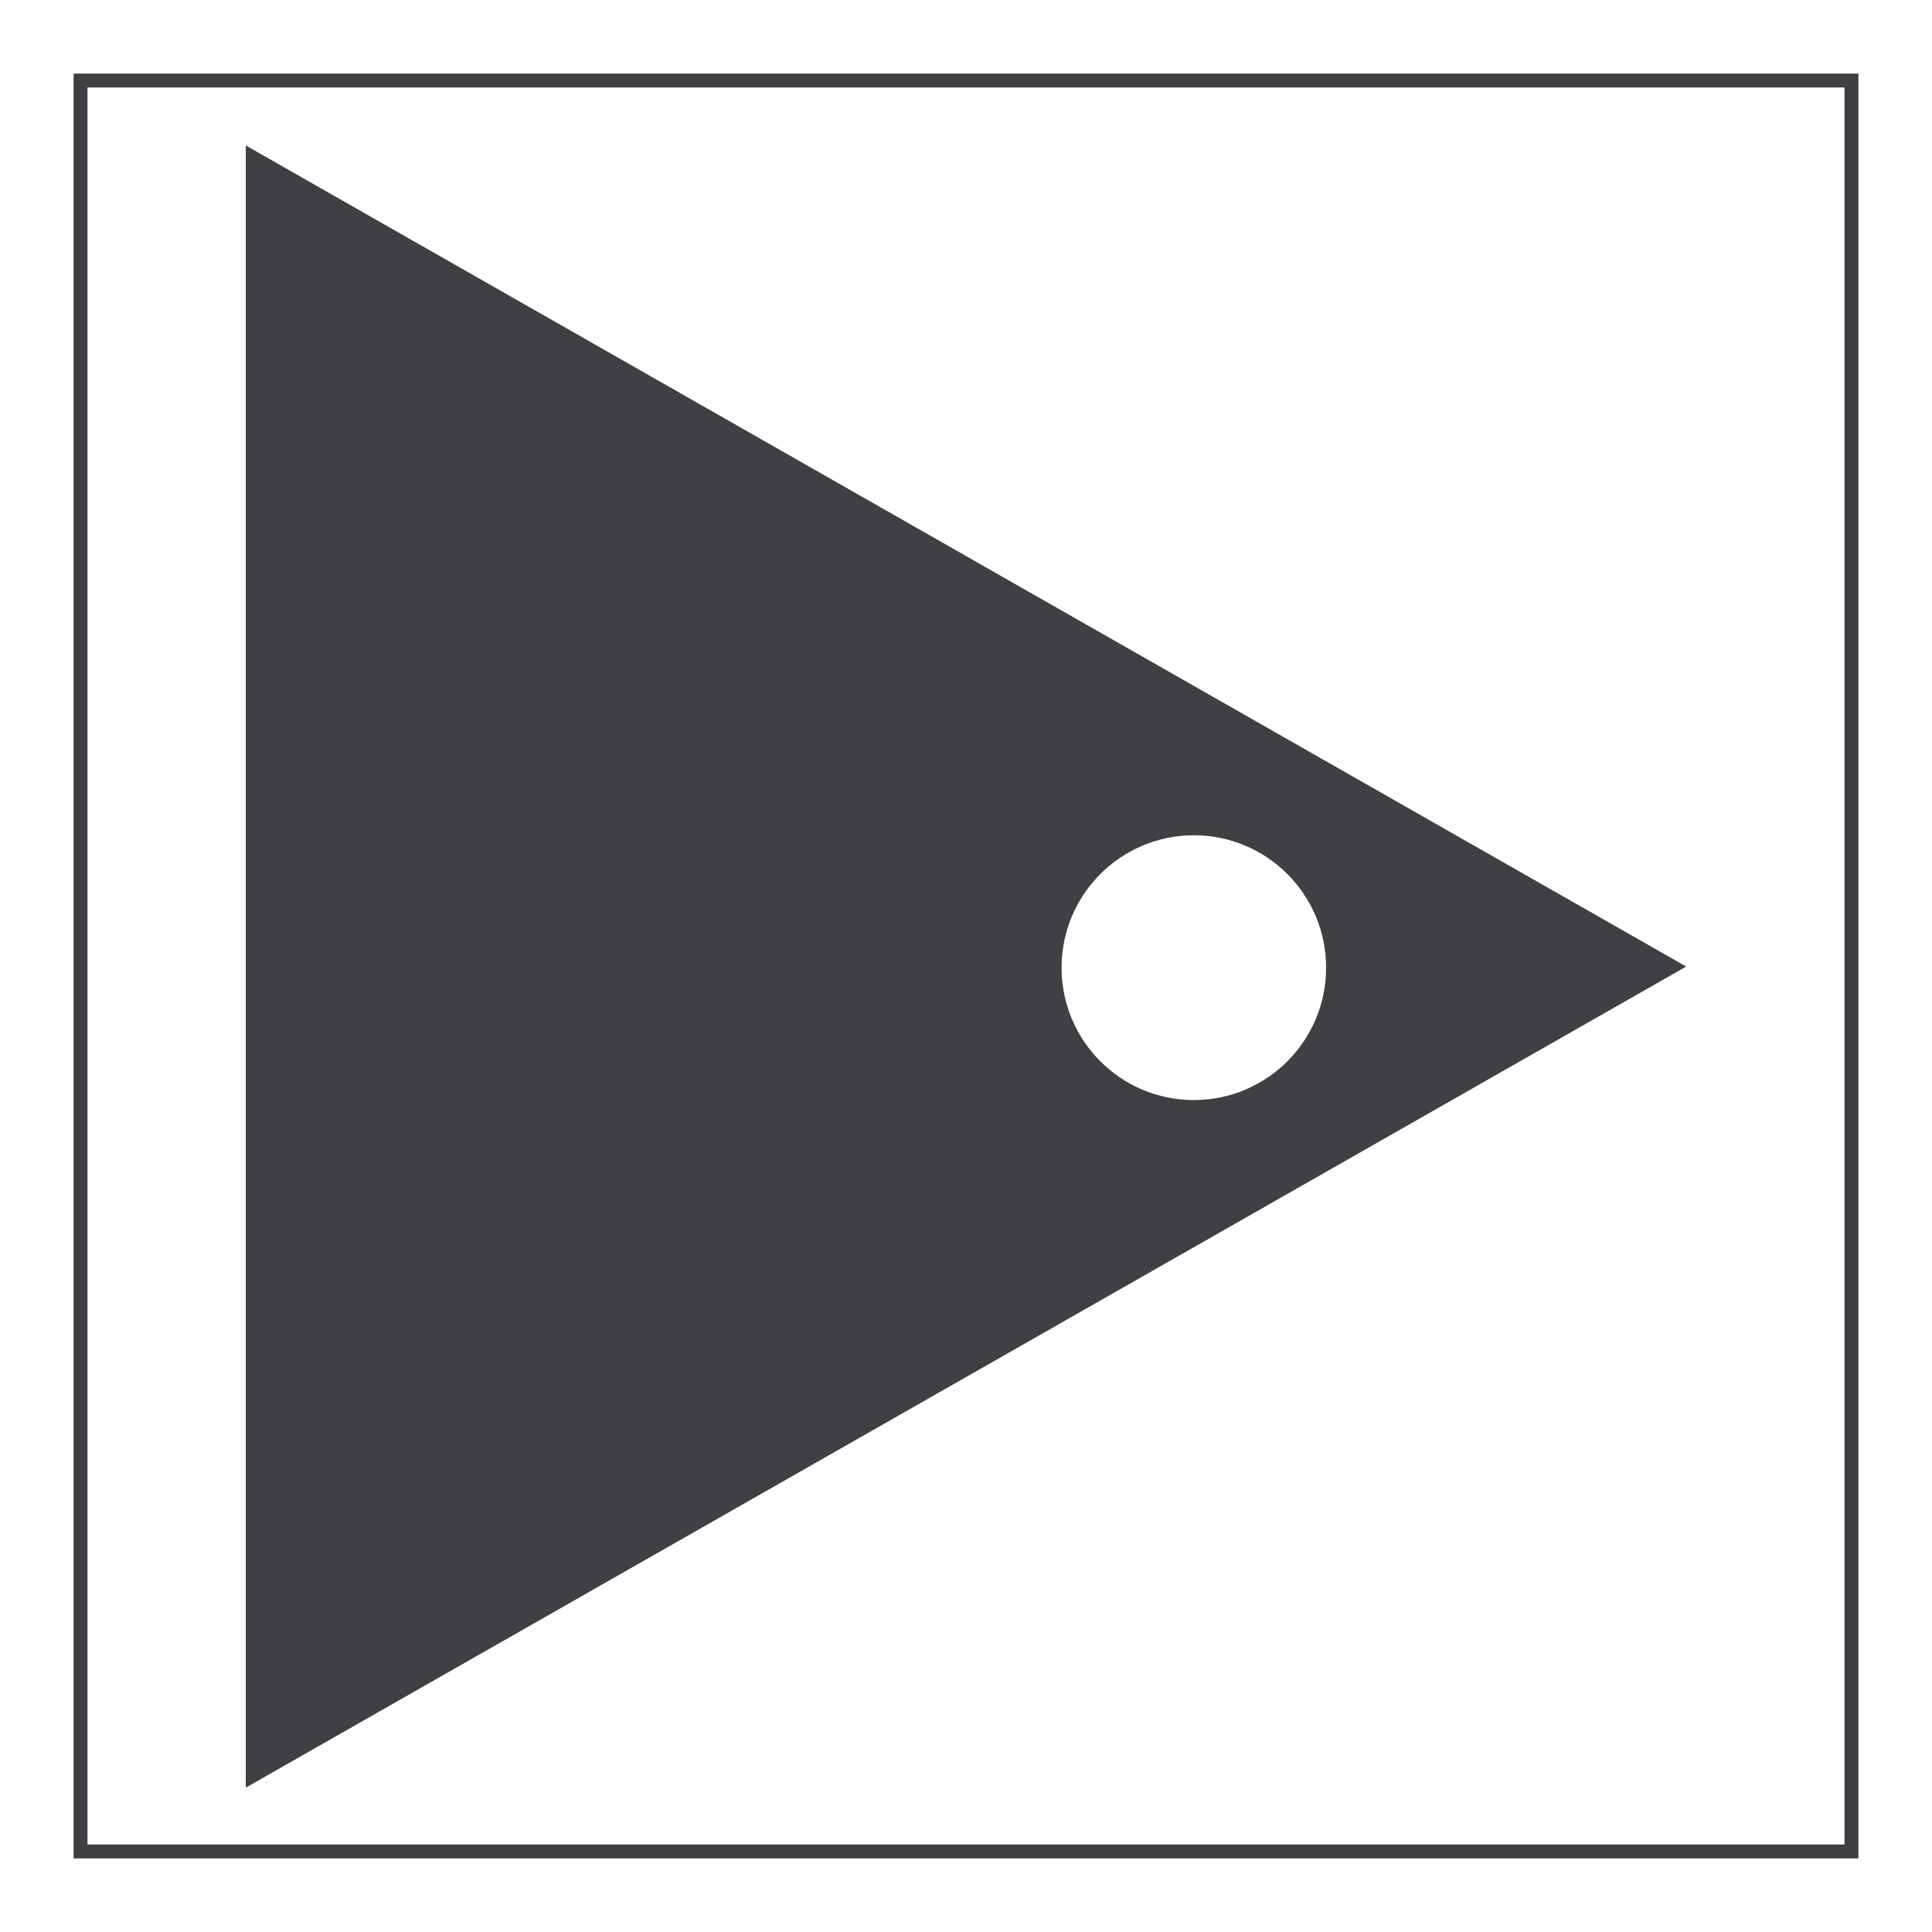
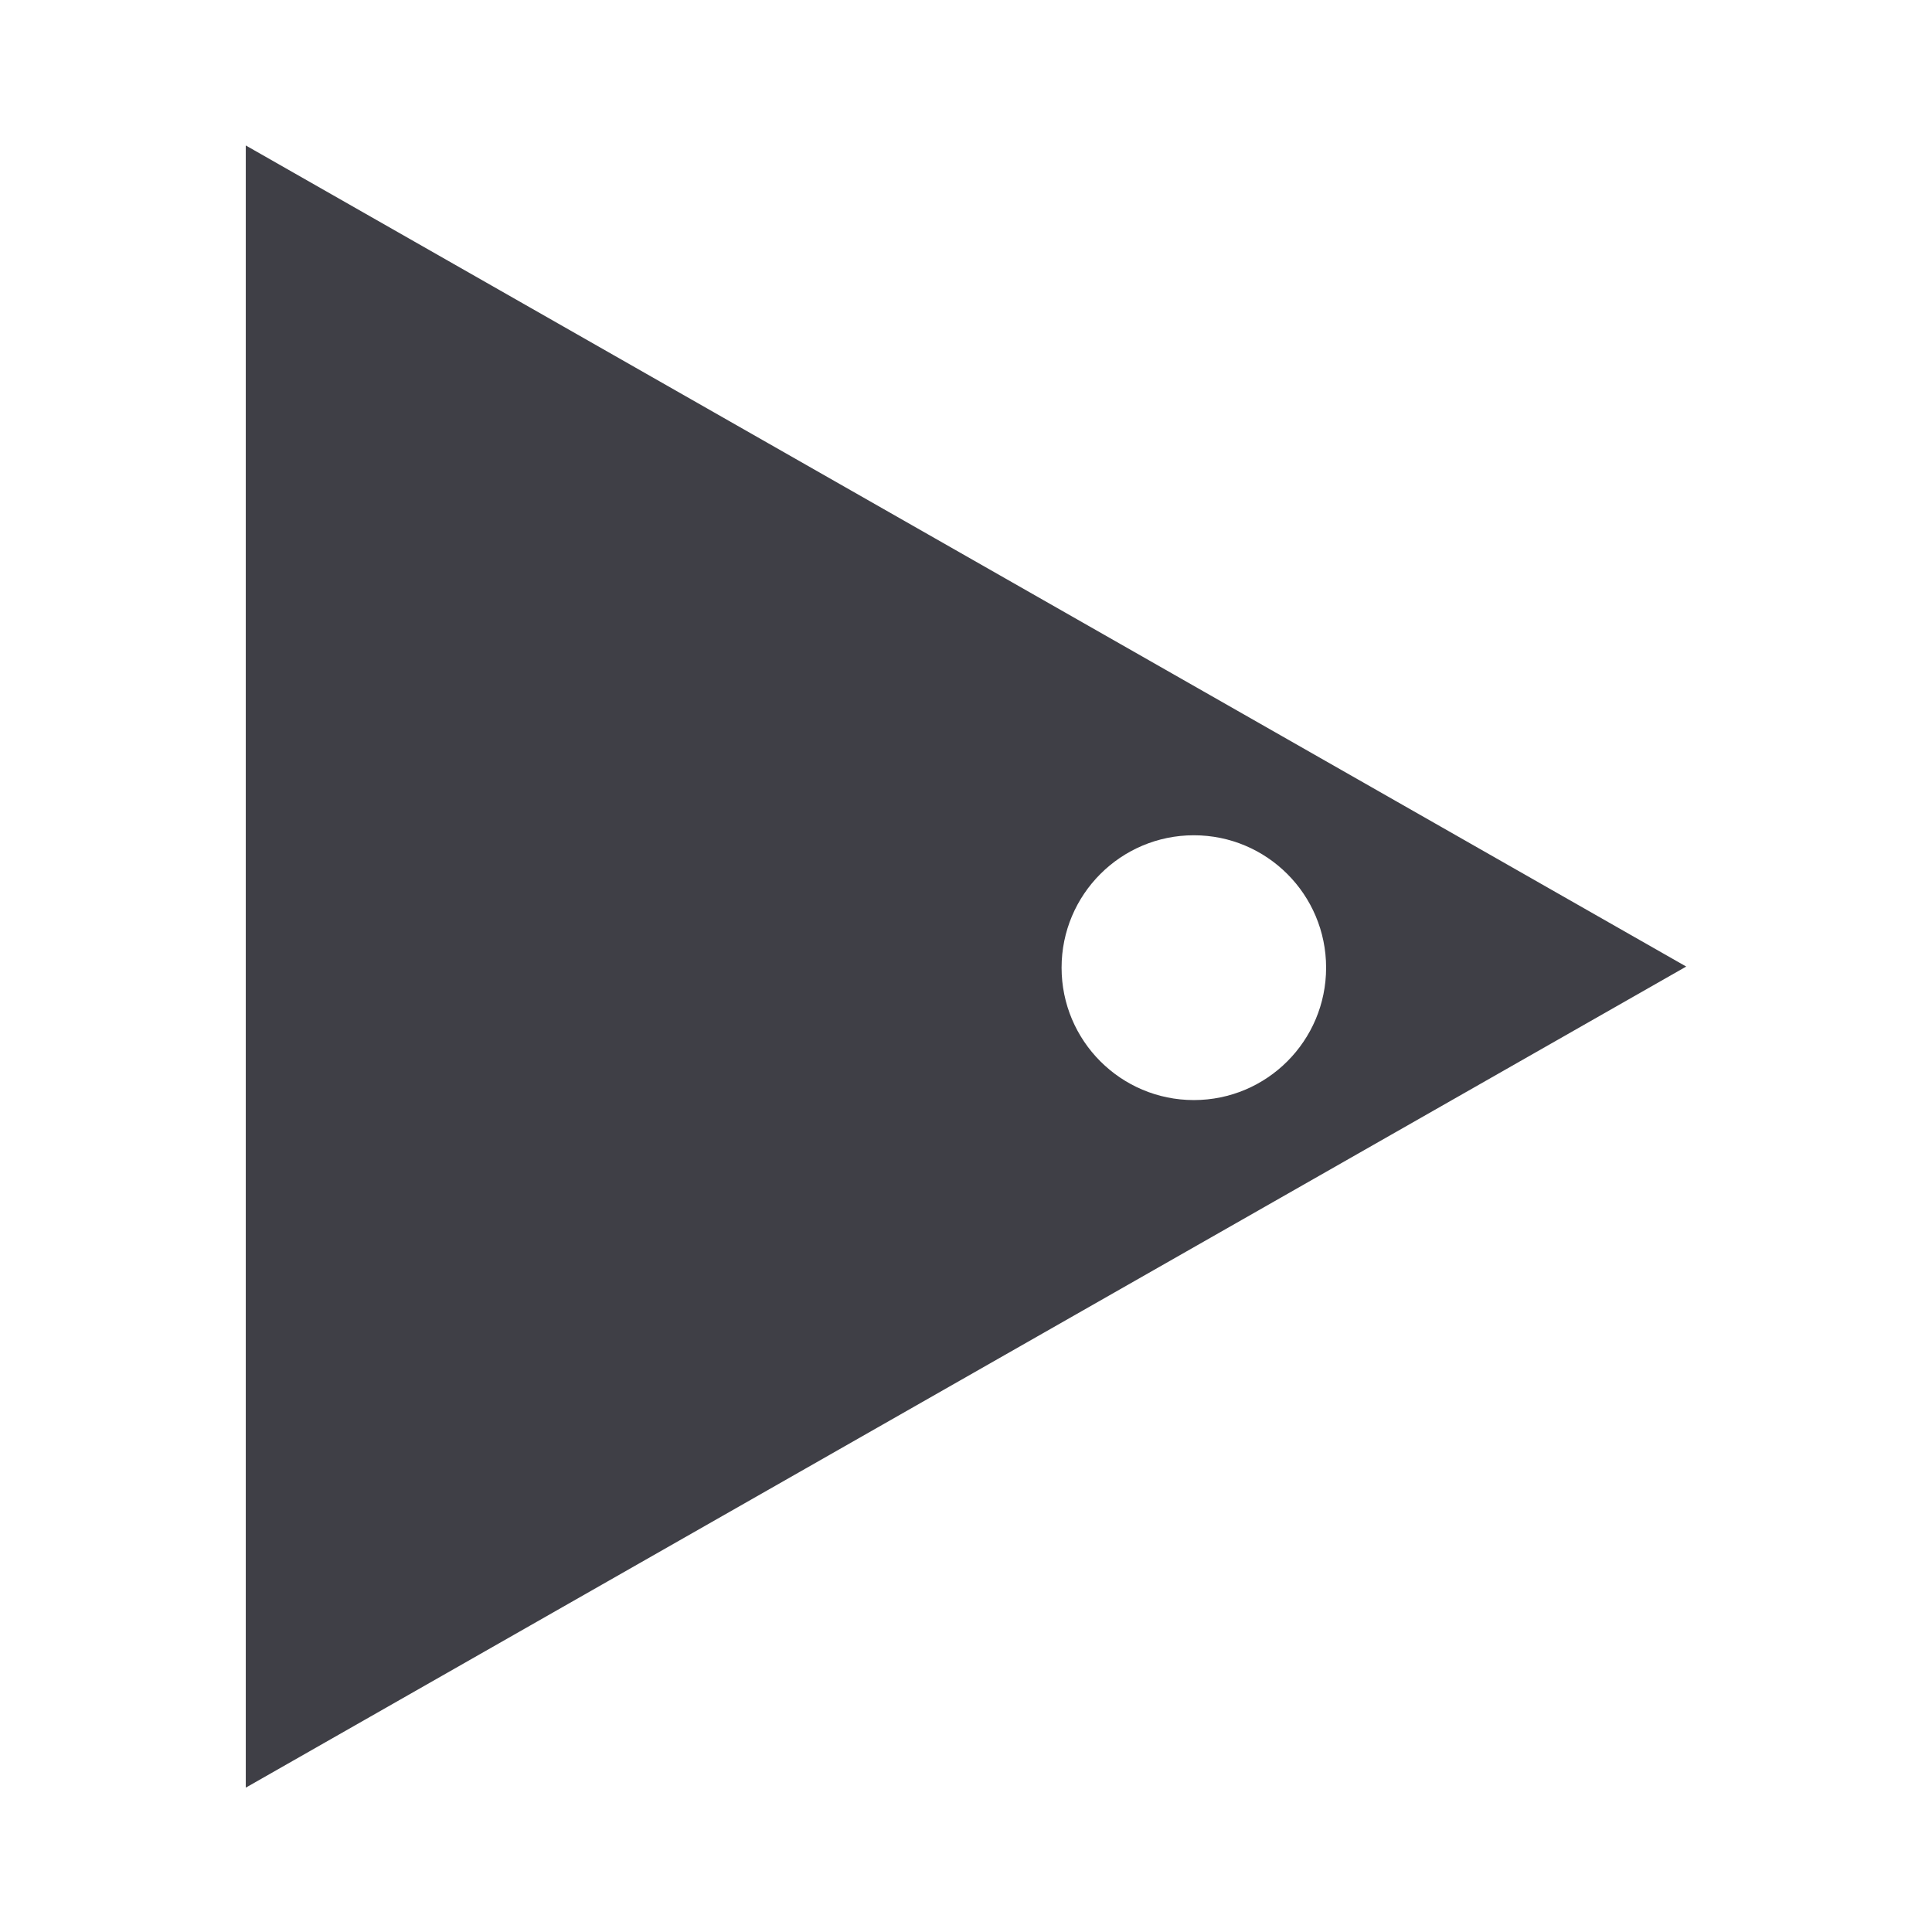
<svg xmlns="http://www.w3.org/2000/svg" width="800" height="800" viewBox="0 0 800 800" fill="none">
  <path fill-rule="evenodd" clip-rule="evenodd" d="M698.227 400.23L101.77 740.23V60.23L698.227 400.23ZM549.112 400.691C549.112 370.413 524.592 345.867 494.345 345.867C464.098 345.867 439.578 370.413 439.578 400.691C439.578 430.97 464.098 455.515 494.345 455.515C524.592 455.515 549.112 430.97 549.112 400.691Z" fill="#3F3F46" />
-   <path d="M769.531 769.531H30.469V30.469H769.531V769.531ZM36.227 763.773H763.773V36.227H36.227V763.773Z" fill="#3F3F46" />
</svg>